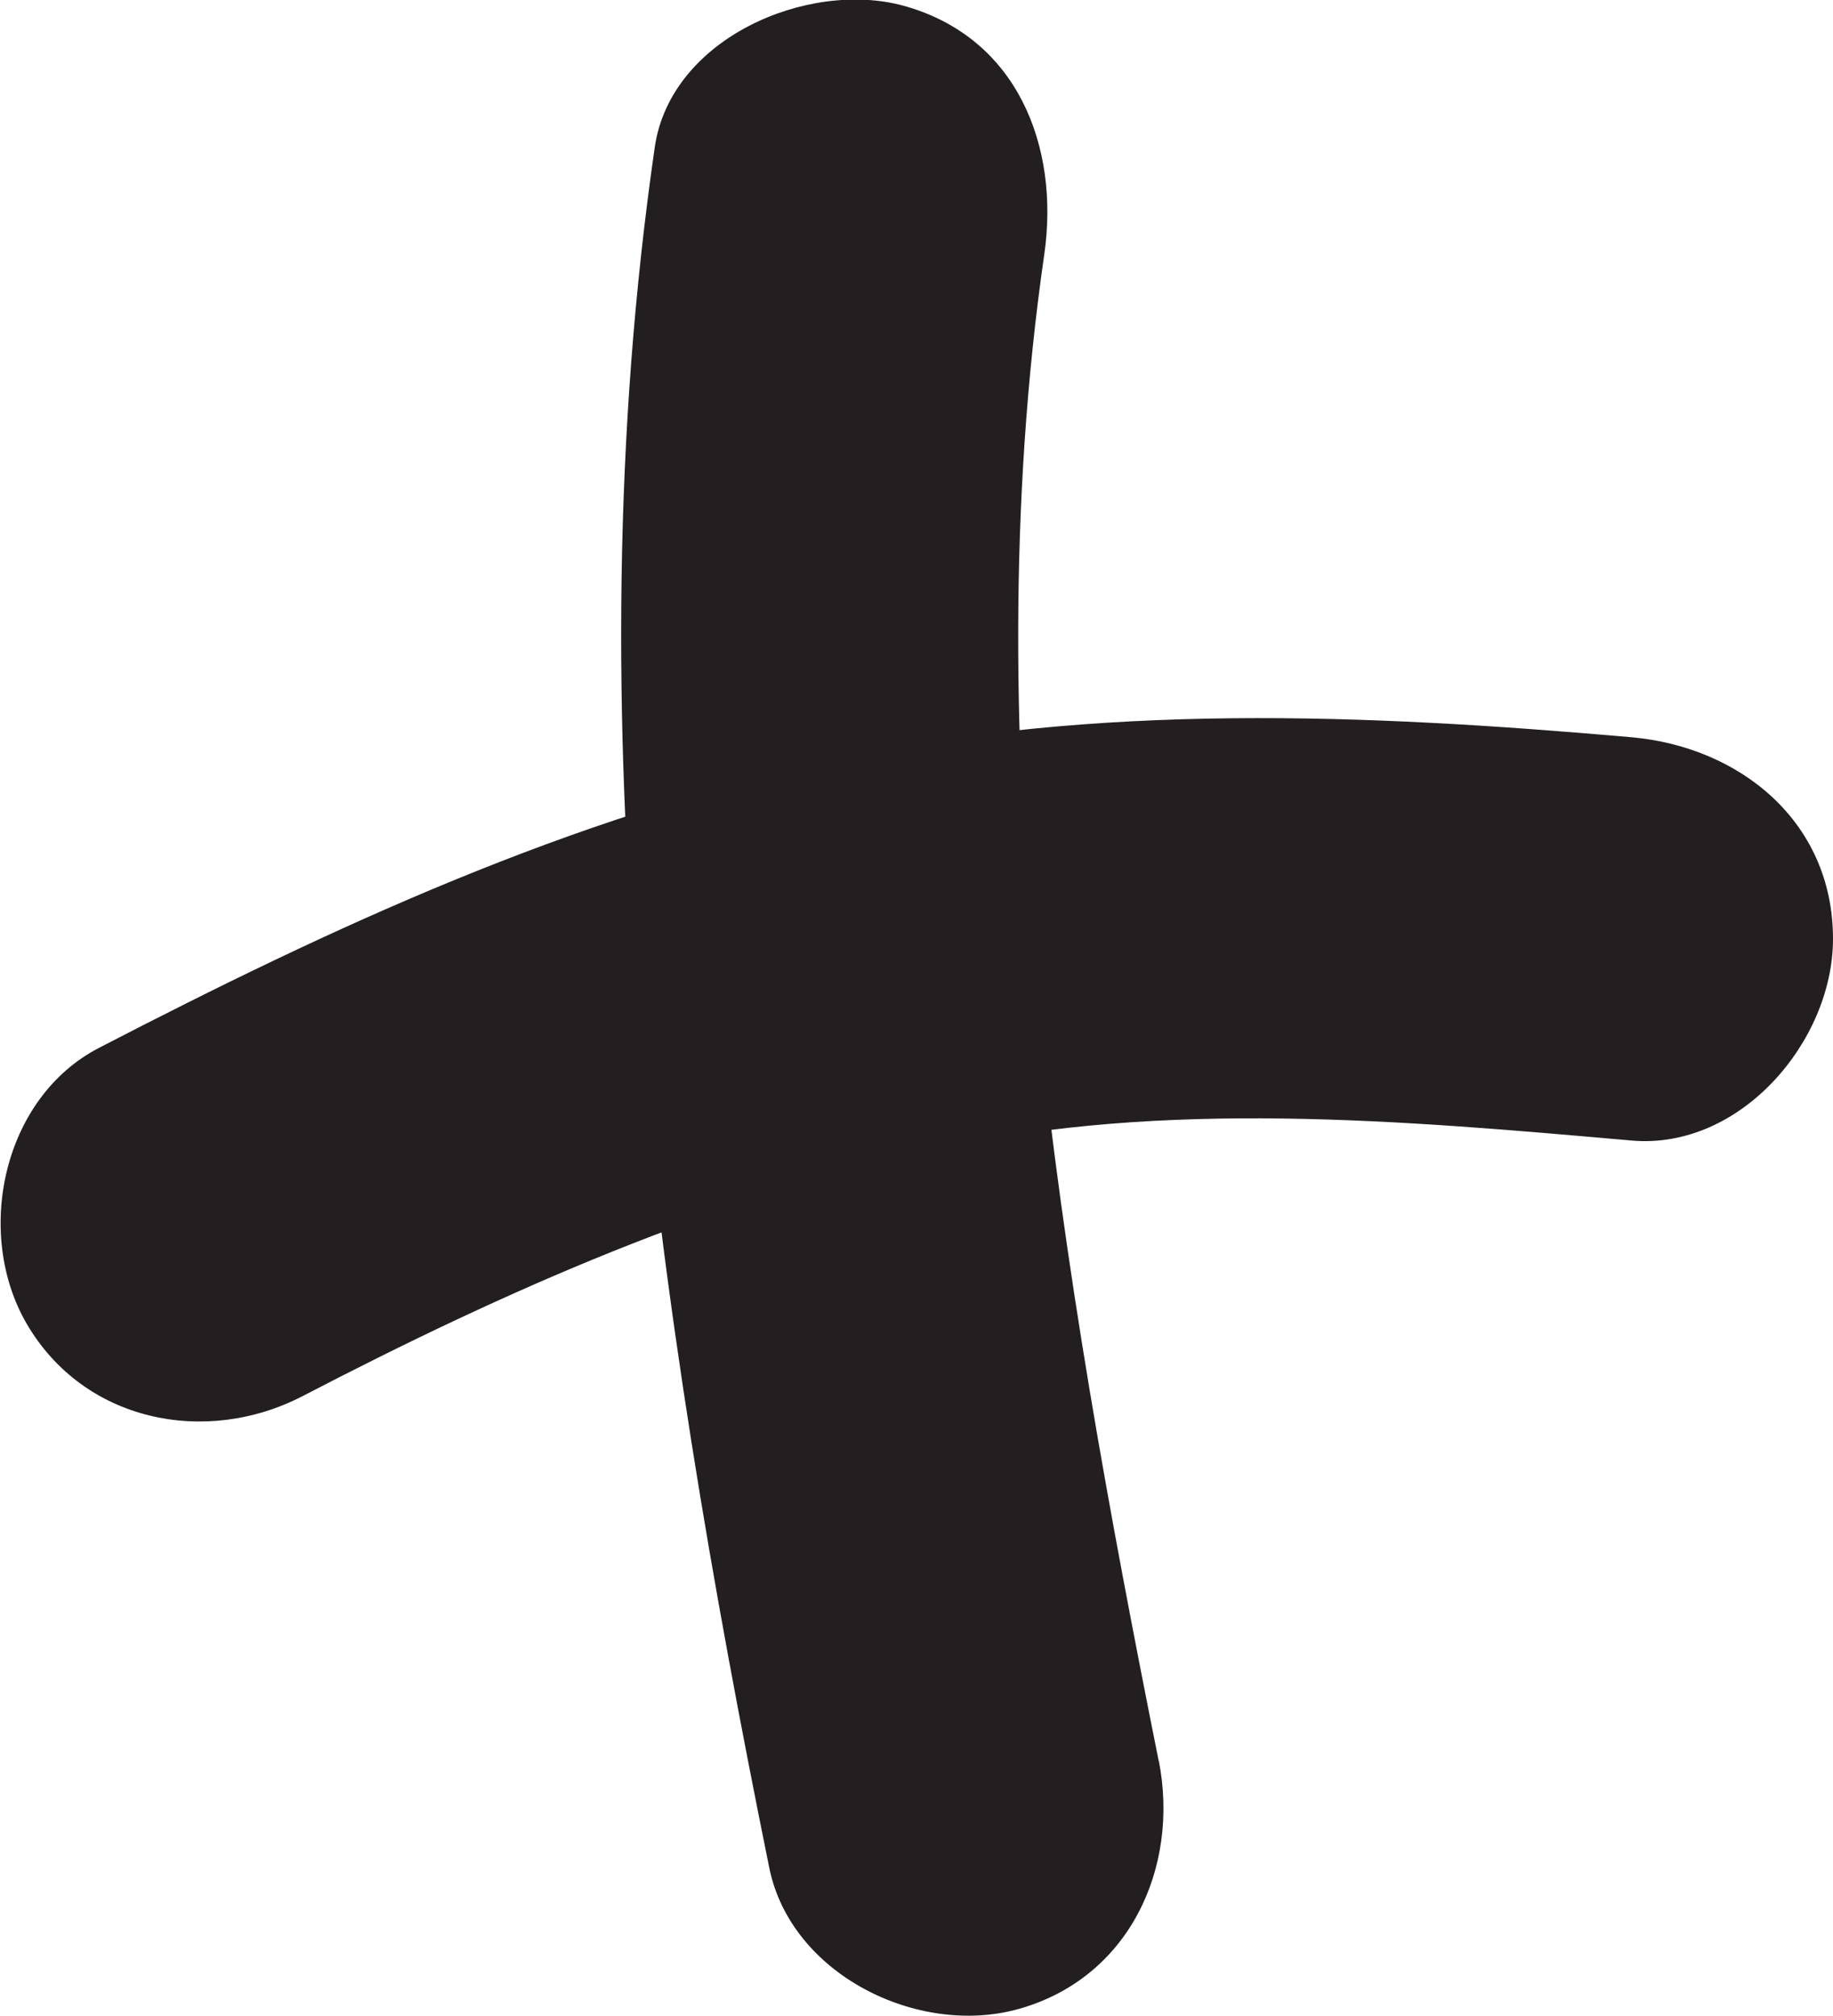
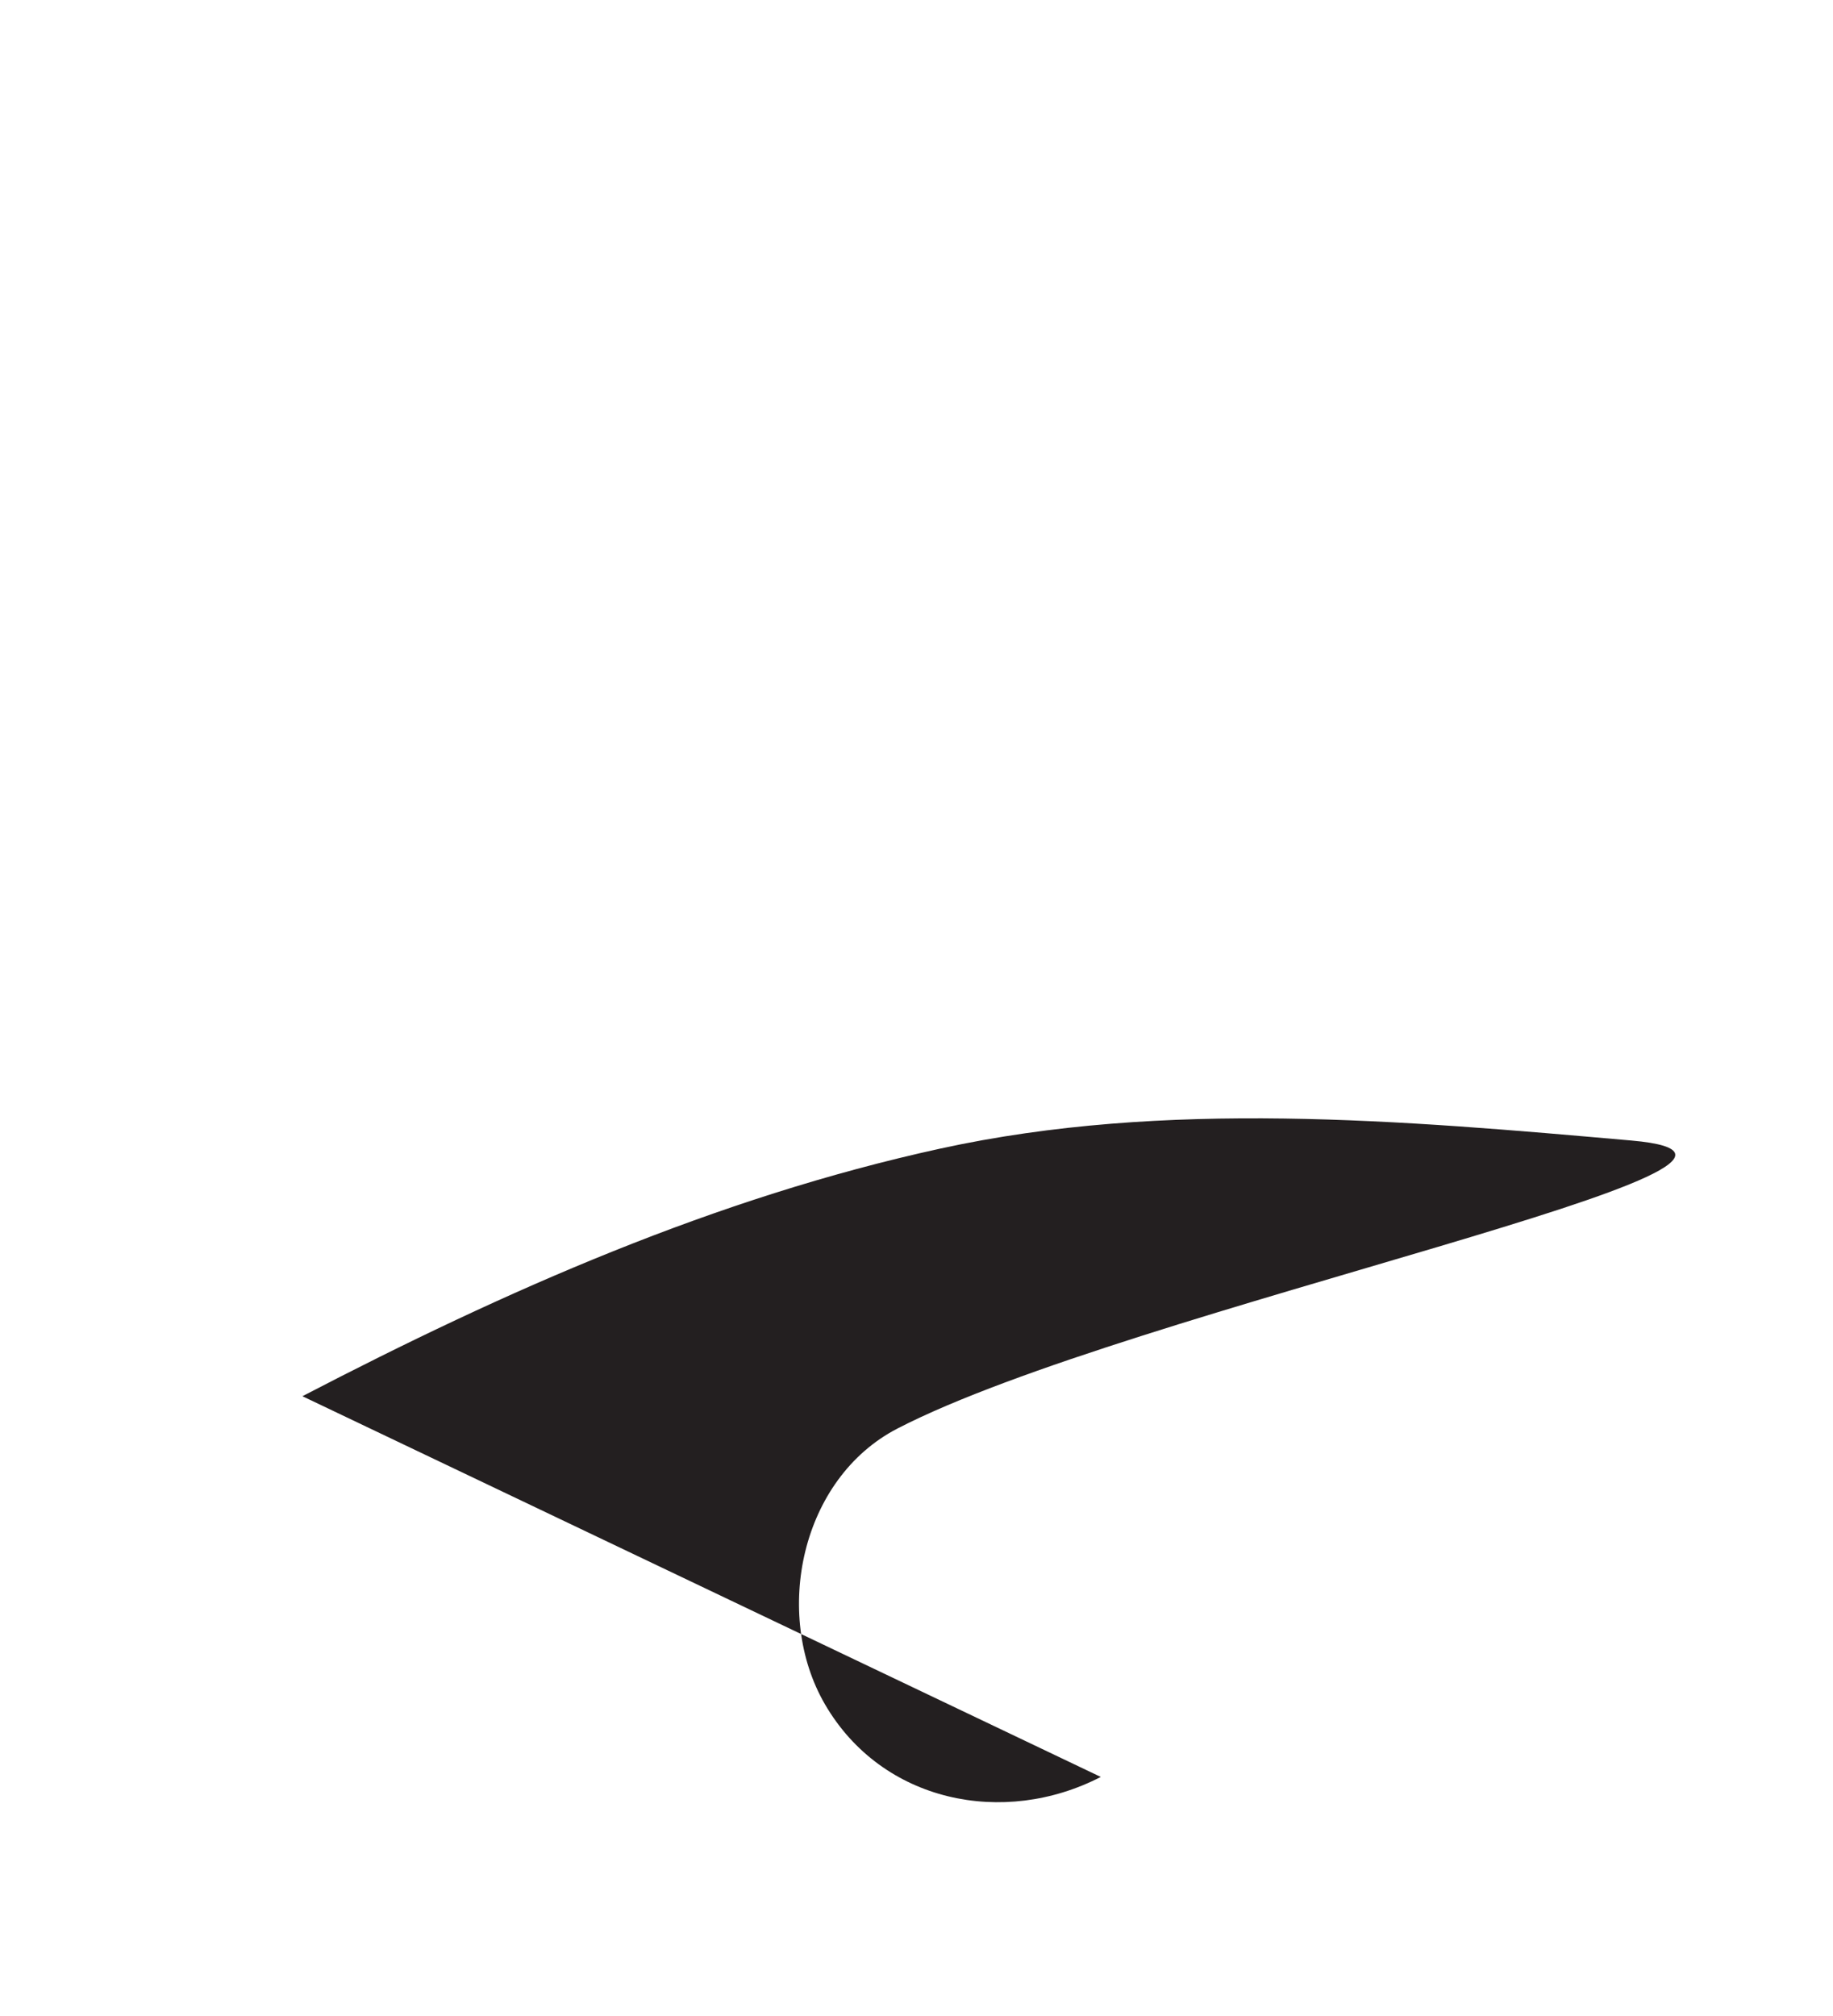
<svg xmlns="http://www.w3.org/2000/svg" id="Layer_2" data-name="Layer 2" viewBox="0 0 22.73 24.99">
  <defs>
    <style>
      .cls-1 {
        fill: #231f20;
        stroke-width: 0px;
      }
    </style>
  </defs>
  <g id="Layer_1-2" data-name="Layer 1">
    <g>
-       <path class="cls-1" d="M14.37,21.84c-1.21-6.04-2.31-12.53-1.42-18.69.19-1.33-.33-2.69-1.75-3.08-1.18-.32-2.88.4-3.08,1.75-1.03,7.12,0,14.35,1.42,21.34.27,1.32,1.84,2.09,3.08,1.75,1.38-.38,2.01-1.75,1.75-3.08h0Z" />
-       <path class="cls-1" d="M3.75,17.31c2.52-1.31,5.12-2.46,7.91-3.07s5.73-.35,8.57-.1c1.35.12,2.5-1.23,2.5-2.5,0-1.45-1.15-2.38-2.5-2.5-3.32-.29-6.62-.43-9.9.28s-6.22,2.08-9.1,3.57c-1.2.62-1.55,2.3-.9,3.42.71,1.22,2.22,1.52,3.42.9h0Z" />
+       <path class="cls-1" d="M3.75,17.31c2.52-1.31,5.12-2.46,7.91-3.07s5.73-.35,8.57-.1s-6.22,2.08-9.1,3.57c-1.2.62-1.55,2.3-.9,3.42.71,1.22,2.22,1.52,3.42.9h0Z" />
    </g>
  </g>
</svg>